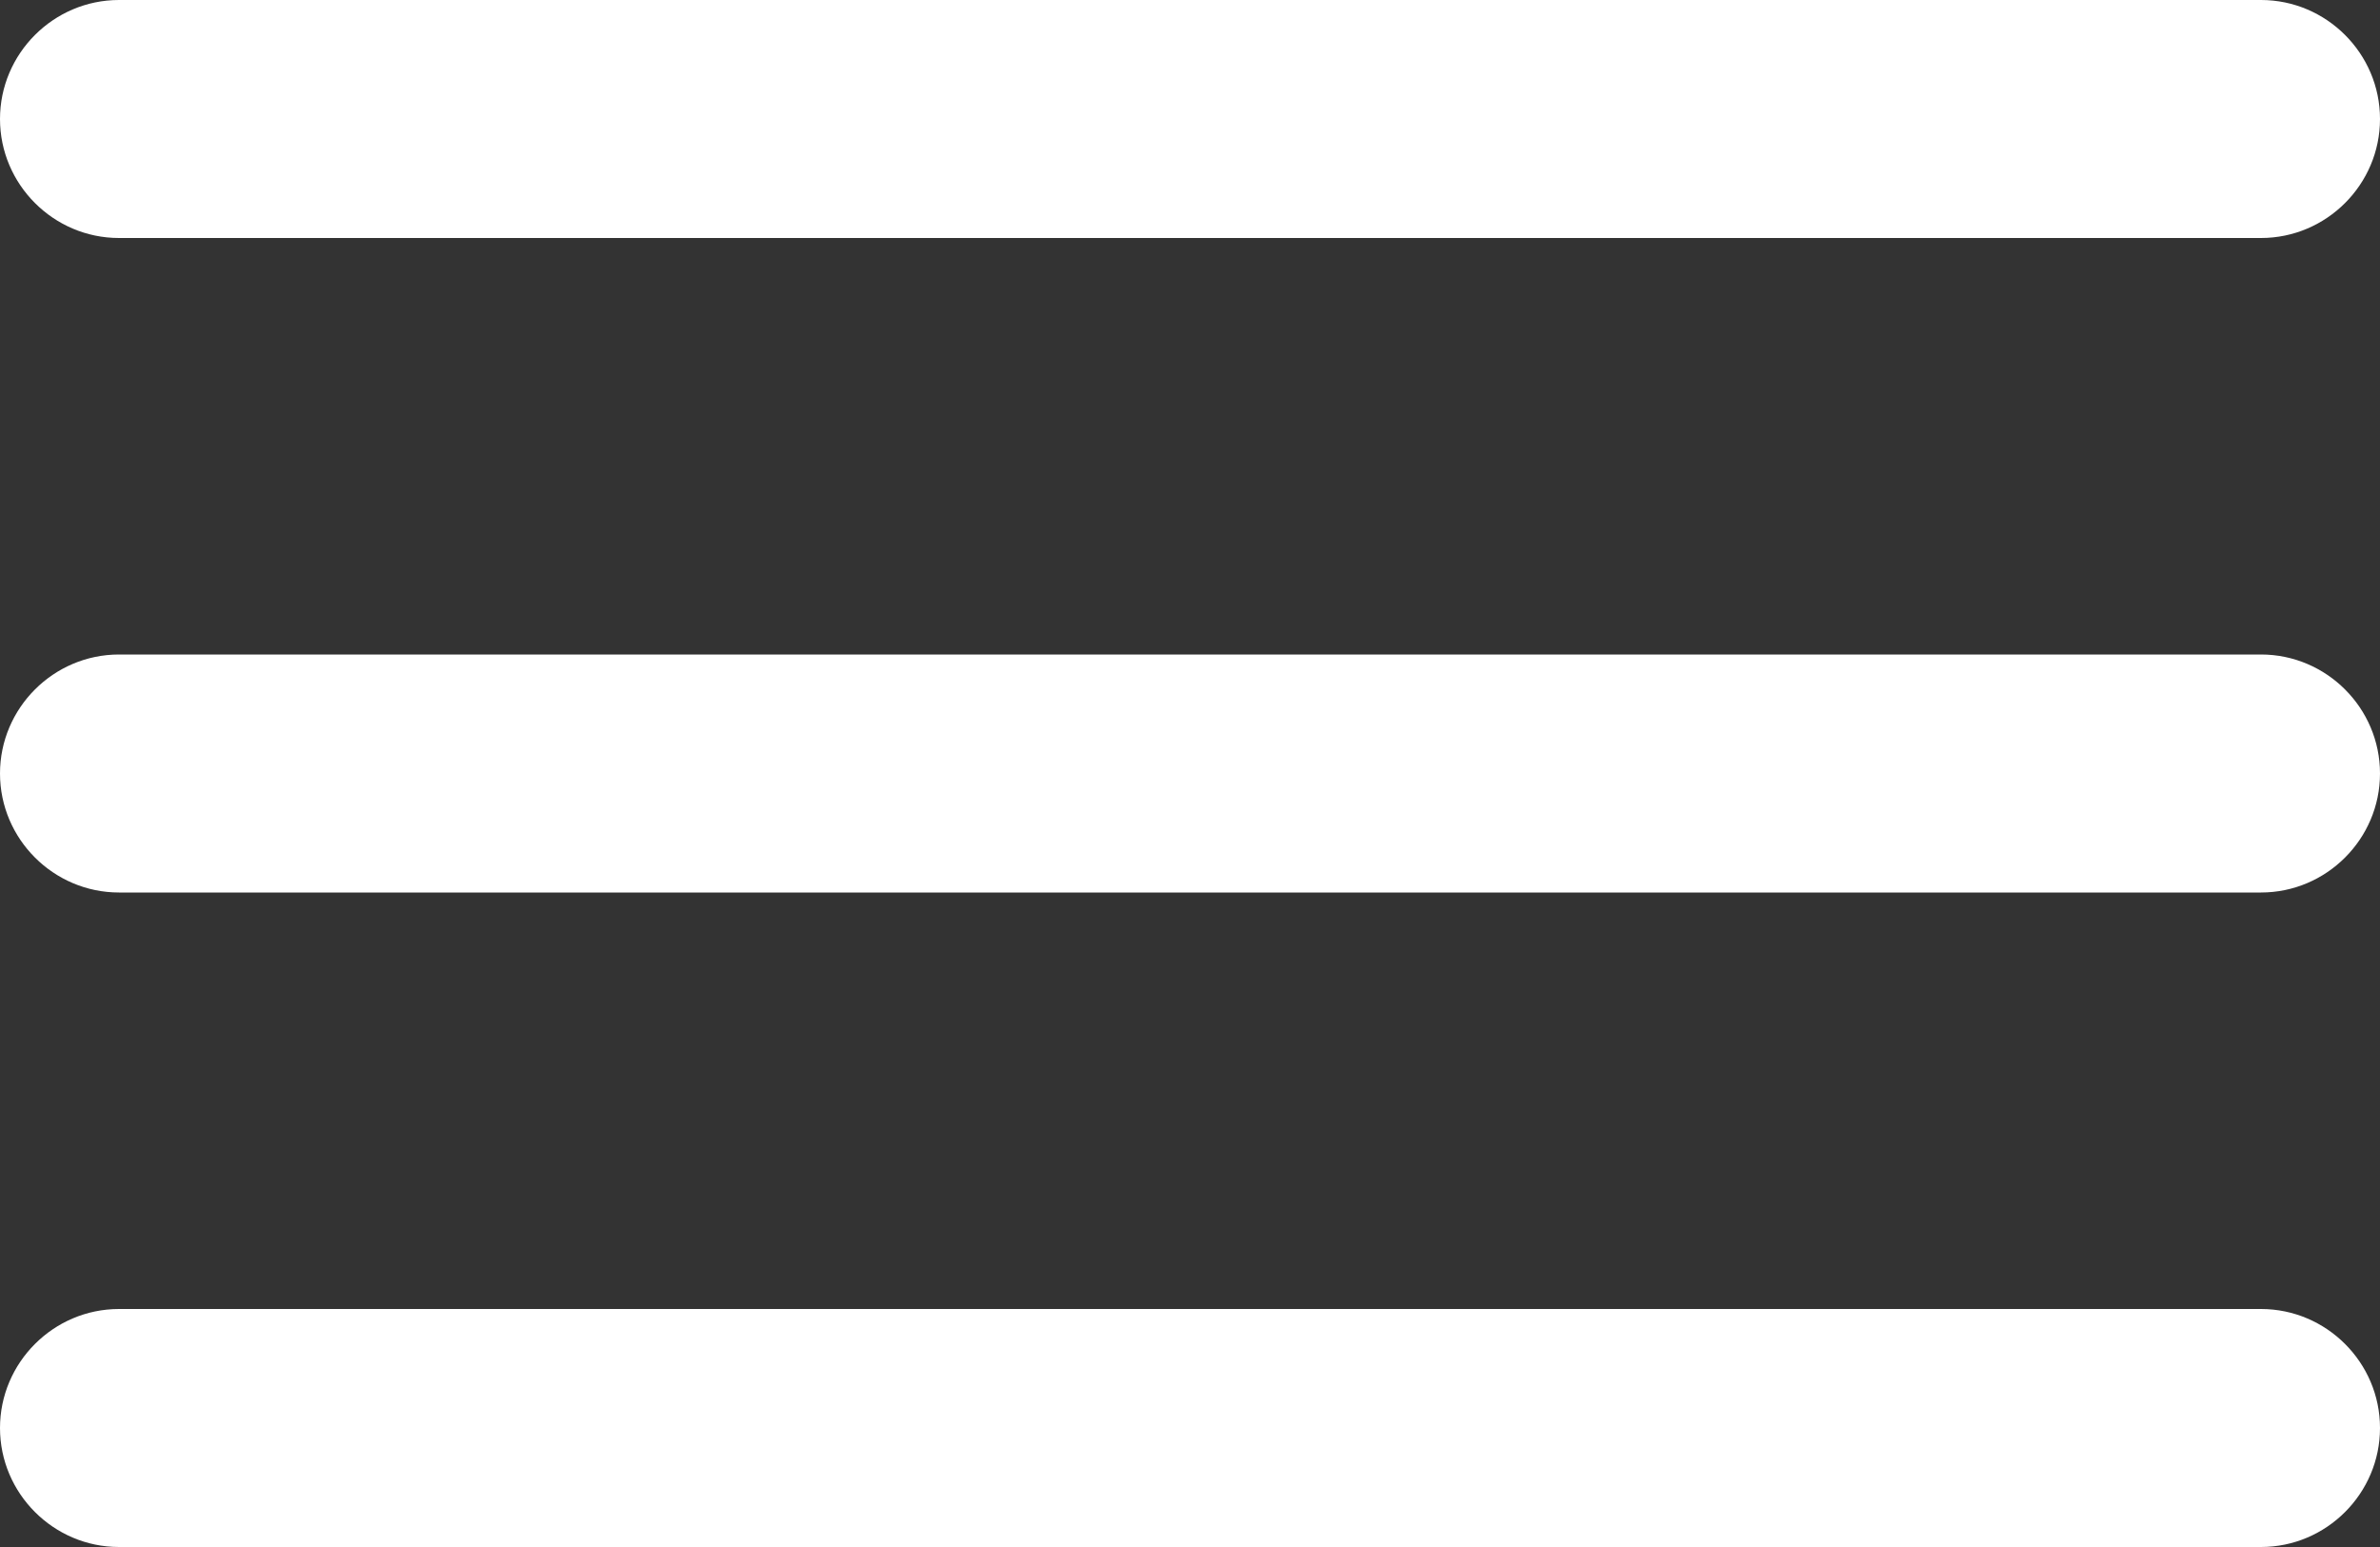
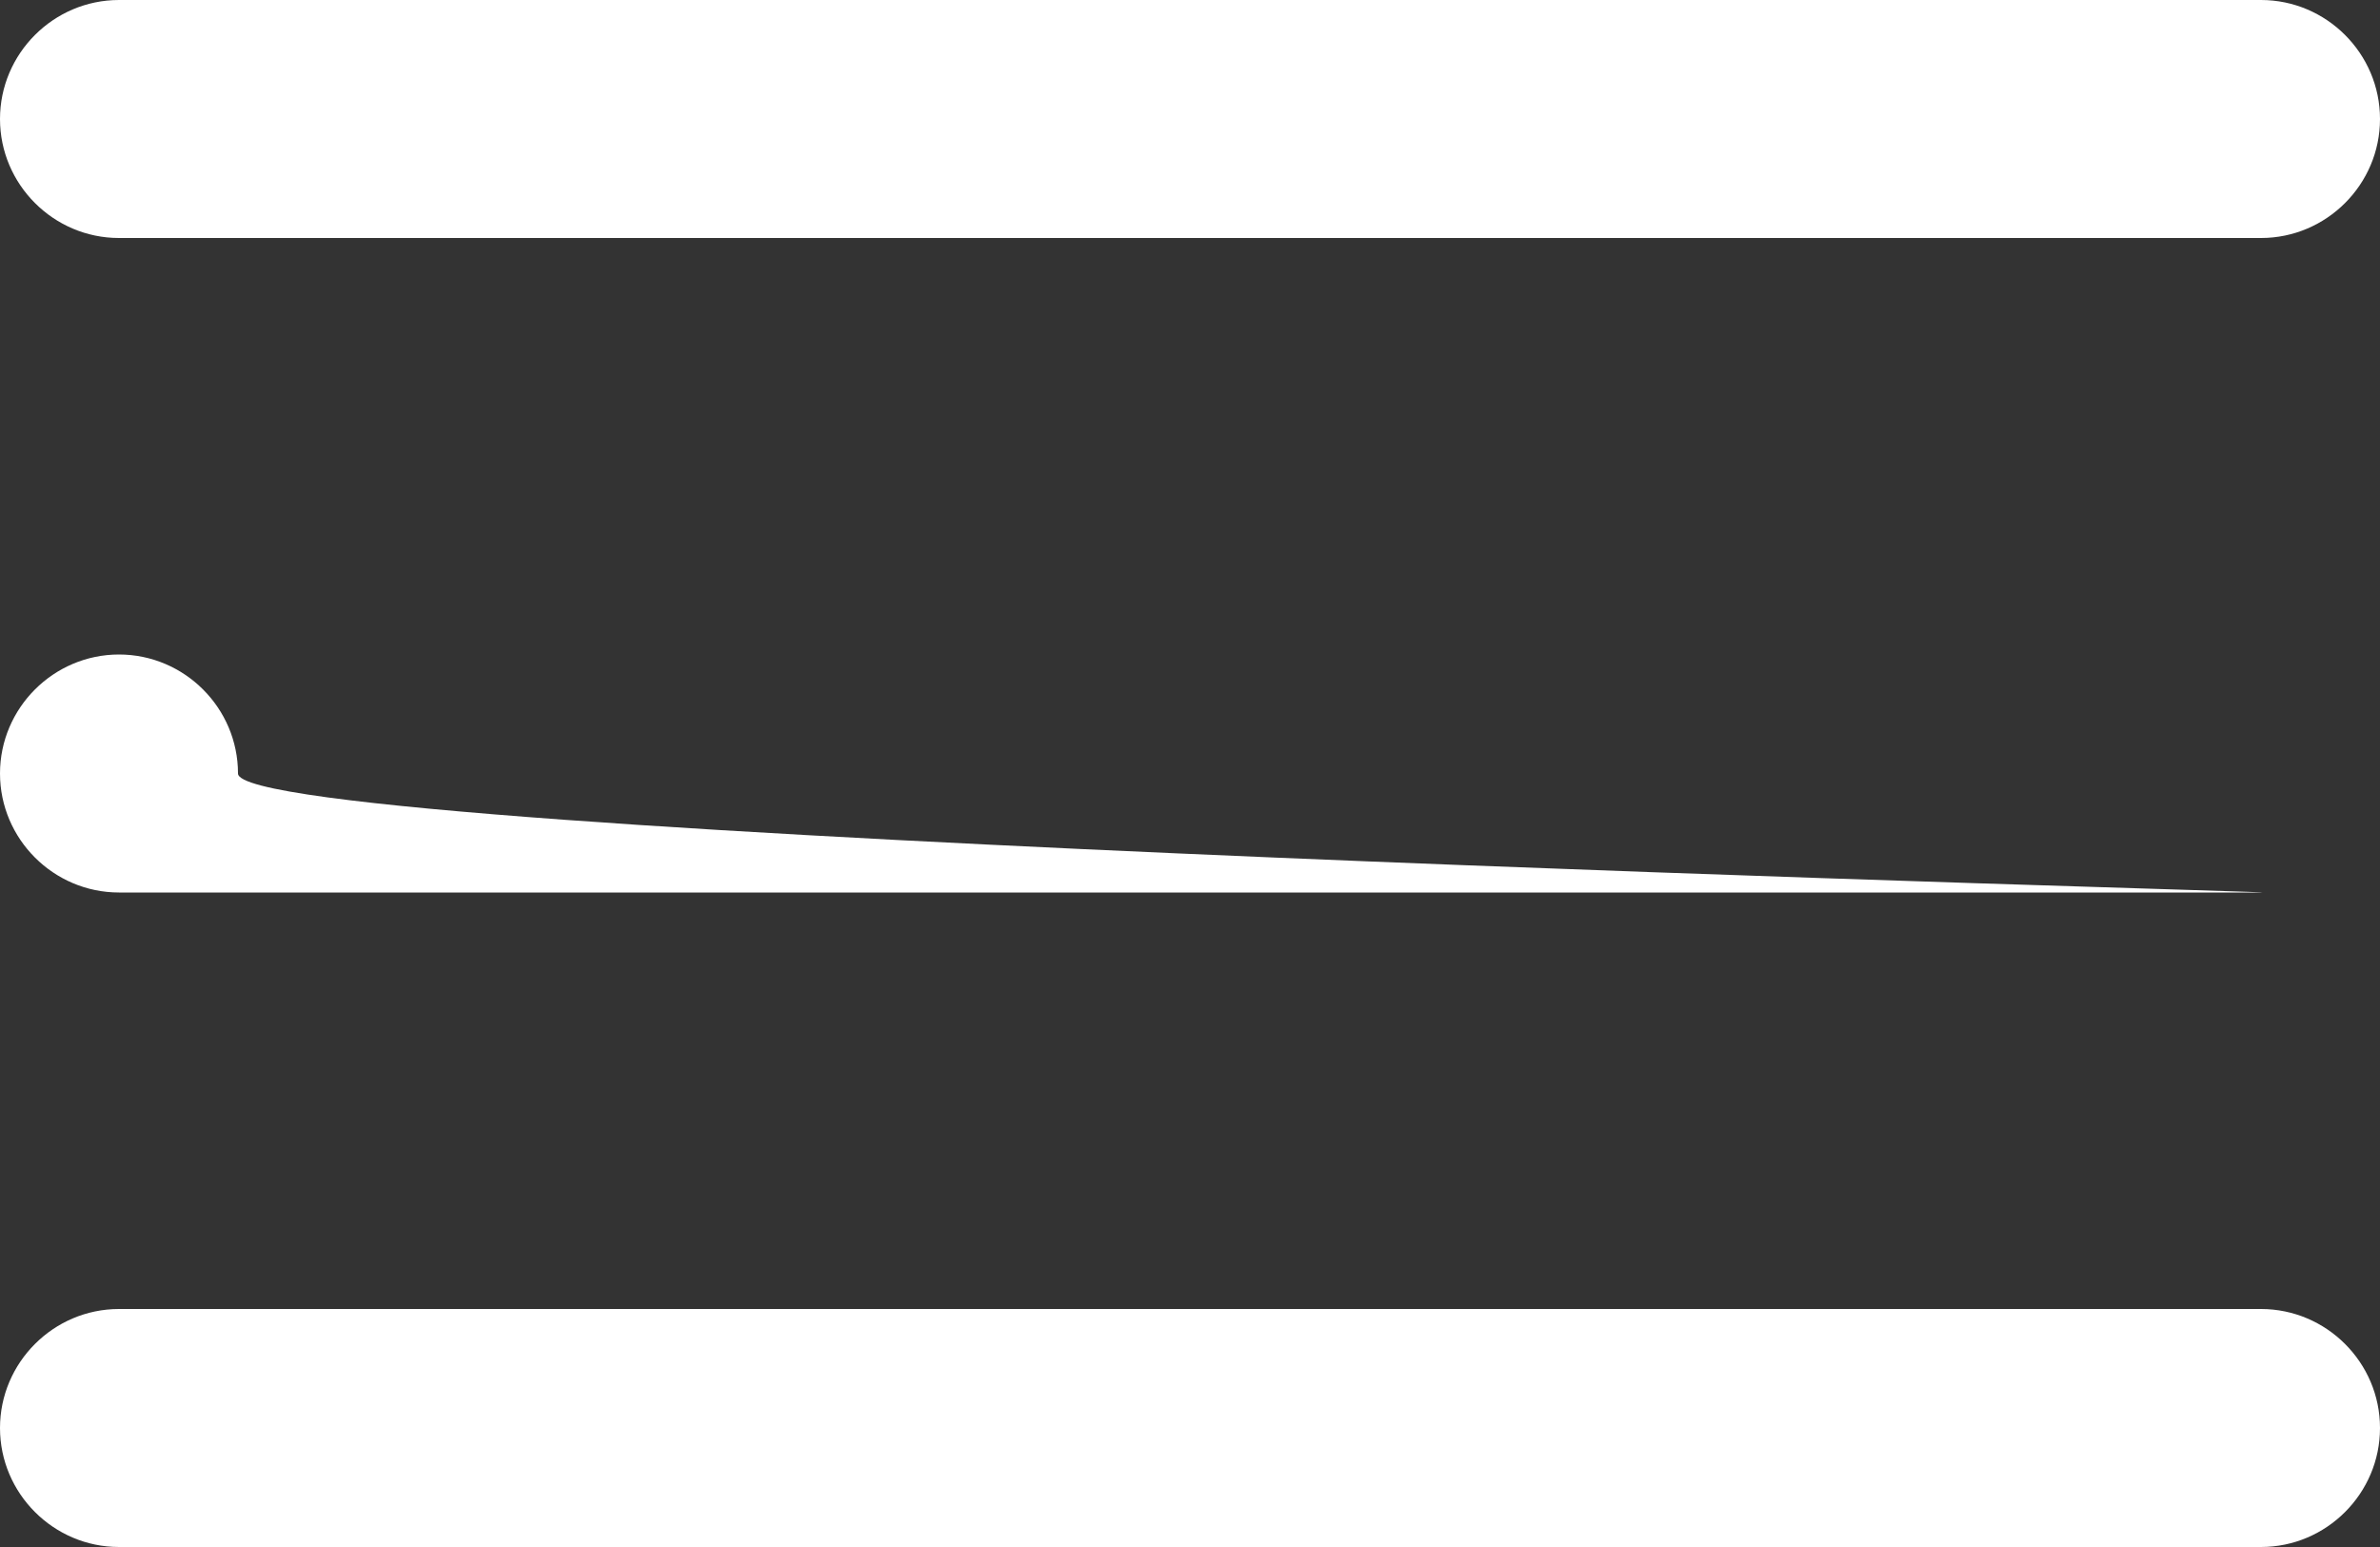
<svg xmlns="http://www.w3.org/2000/svg" version="1.1" id="Layer_1" x="0px" y="0px" viewBox="0 0 40 26" style="enable-background:new 0 0 40 26;" xml:space="preserve">
  <rect x="0" y="0" width="40" height="26" fill="#333333" stroke="none" />
  <style type="text/css">
	.st0{fill-rule:evenodd;clip-rule:evenodd;fill:#FFFFFF;}
</style>
-   <path class="st0" d="M38,15H2c-1.1,0-2-0.9-2-2s0.9-2,2-2h36c1.1,0,2,0.9,2,2S39.1,15,38,15z M38,4H2C0.9,4,0,3.1,0,2  c0-1.1,0.9-2,2-2h36c1.1,0,2,0.9,2,2C40,3.1,39.1,4,38,4z M2,22h36c1.1,0,2,0.9,2,2c0,1.1-0.9,2-2,2H2c-1.1,0-2-0.9-2-2  C0,22.9,0.9,22,2,22z" />
+   <path class="st0" d="M38,15H2c-1.1,0-2-0.9-2-2s0.9-2,2-2c1.1,0,2,0.9,2,2S39.1,15,38,15z M38,4H2C0.9,4,0,3.1,0,2  c0-1.1,0.9-2,2-2h36c1.1,0,2,0.9,2,2C40,3.1,39.1,4,38,4z M2,22h36c1.1,0,2,0.9,2,2c0,1.1-0.9,2-2,2H2c-1.1,0-2-0.9-2-2  C0,22.9,0.9,22,2,22z" />
</svg>